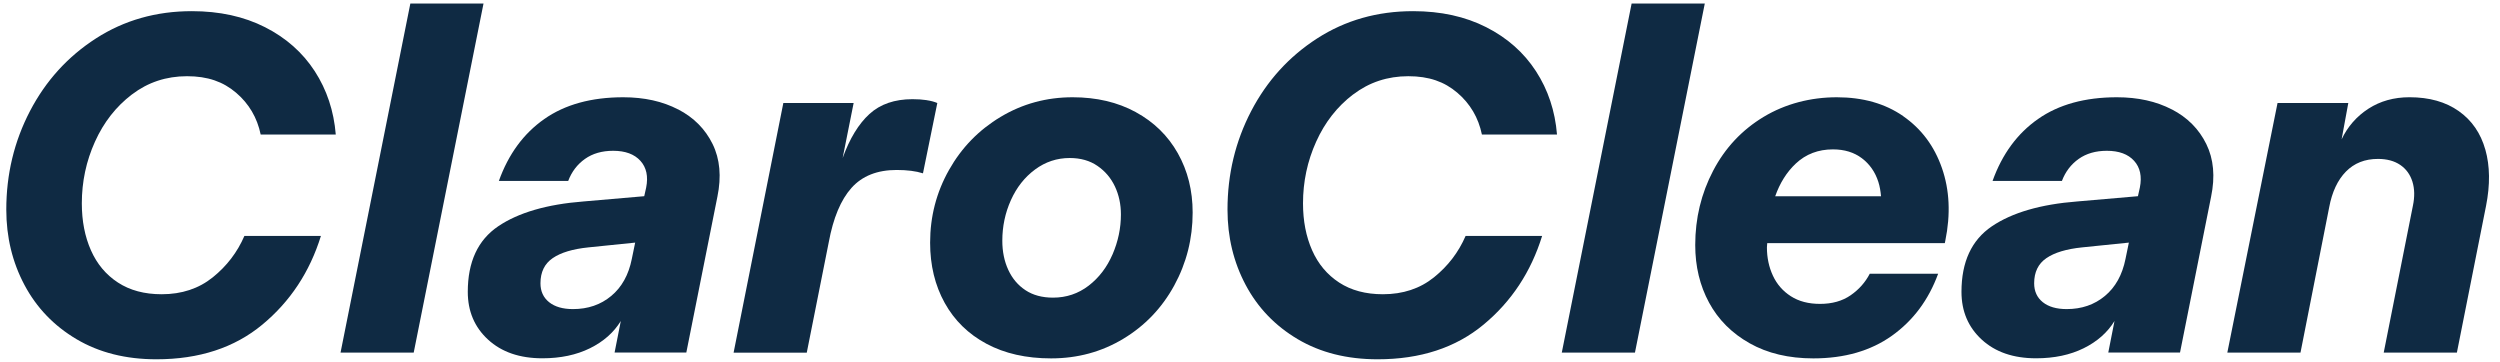
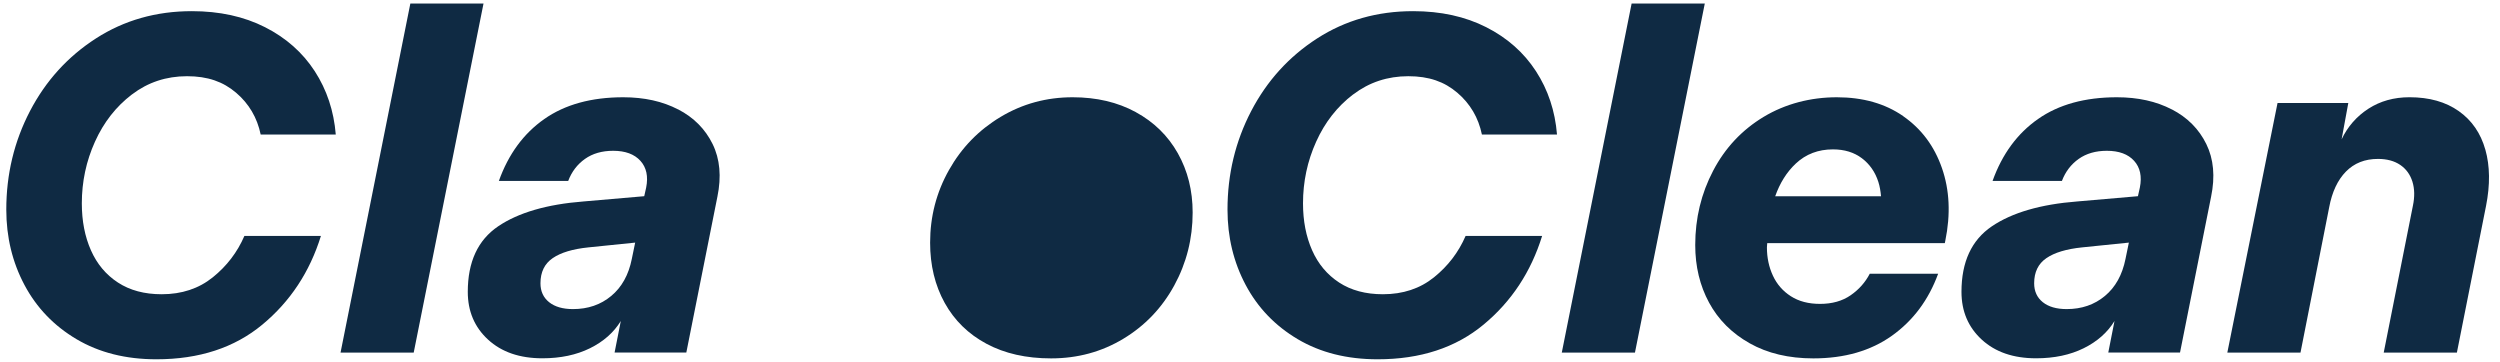
<svg xmlns="http://www.w3.org/2000/svg" id="Laag_1" version="1.1" viewBox="0 0 1133 163.84">
  <defs>
    <style>
      .st0 {
        fill: #0f2a43;
      }
    </style>
  </defs>
  <g id="Name">
    <path class="st0" d="M59.84,42.78c7.22-5.49,15.53-8.24,24.92-8.24s16.36,2.49,22.22,7.47c5.85,4.99,9.57,11.31,11.16,18.96h34.03c-.87-10.69-4.05-20.26-9.53-28.71-5.49-8.45-13-15.1-22.54-19.94-9.54-4.84-20.59-7.26-33.16-7.26-16.18,0-30.67,4.12-43.45,12.35-12.79,8.24-22.76,19.22-29.91,32.94-7.15,13.73-10.73,28.61-10.73,44.65,0,12.43,2.74,23.8,8.23,34.13,5.49,10.33,13.36,18.53,23.62,24.6,10.26,6.07,22.32,9.1,36.19,9.1,19.36,0,35.36-5.23,48-15.71,12.64-10.47,21.49-23.87,26.55-40.2h-34.68c-3.18,7.37-7.95,13.62-14.3,18.74-6.36,5.13-14.09,7.69-23.19,7.69-7.8,0-14.41-1.77-19.83-5.31-5.42-3.54-9.5-8.41-12.24-14.63-2.75-6.21-4.12-13.29-4.12-21.24,0-9.82,1.98-19.14,5.96-27.96,3.97-8.81,9.57-15.96,16.8-21.45Z" />
    <polygon class="st0" points="185.97 1.6 154.33 159.81 187.49 159.81 219.13 1.6 185.97 1.6" />
    <path class="st0" d="M307.36,49.61c-7.08-3.69-15.39-5.53-24.92-5.53-14.45,0-26.37,3.29-35.76,9.86-9.39,6.58-16.25,15.93-20.59,28.06h31.42c1.59-4.19,4.12-7.51,7.59-9.97,3.47-2.46,7.73-3.69,12.79-3.69,5.49,0,9.61,1.52,12.35,4.55,2.74,3.03,3.61,7.08,2.6,12.13l-.87,3.9-27.52,2.38c-16.62,1.3-29.51,5.06-38.69,11.27-9.18,6.22-13.76,16.11-13.76,29.69,0,8.82,3.07,16.04,9.21,21.67,6.14,5.64,14.34,8.45,24.6,8.45,8.23,0,15.42-1.52,21.56-4.55,6.14-3.03,10.8-7.15,13.98-12.35l-2.82,14.3h32.51l14.09-70.65c1.87-9.1,1.16-17.05-2.17-23.84-3.33-6.79-8.53-12.03-15.6-15.71ZM286.34,117.33c-1.44,7.23-4.55,12.82-9.32,16.79-4.77,3.98-10.55,5.96-17.34,5.96-4.63,0-8.23-1.05-10.84-3.14-2.6-2.09-3.9-4.95-3.9-8.56,0-5.05,1.84-8.85,5.53-11.38,3.68-2.53,9.06-4.15,16.15-4.88l21.24-2.17-1.52,7.37Z" />
-     <path class="st0" d="M419.93,45.38c-1.95-.29-4.08-.43-6.39-.43-8.1,0-14.6,2.24-19.51,6.72-4.91,4.48-8.96,11.13-12.14,19.94l4.98-24.92h-31.86l-22.54,113.13h33.16l9.97-50.06c2.02-10.98,5.45-19.18,10.29-24.6,4.84-5.42,11.67-8.13,20.48-8.13,4.77,0,8.74.51,11.92,1.52l6.5-31.86c-1.3-.57-2.93-1.01-4.88-1.3Z" />
-     <path class="st0" d="M514.72,50.8c-8.24-4.48-17.77-6.72-28.61-6.72-11.85,0-22.72,2.96-32.62,8.89-9.9,5.93-17.7,13.94-23.4,24.06-5.71,10.12-8.56,21.1-8.56,32.94,0,10.26,2.2,19.36,6.61,27.31,4.41,7.95,10.73,14.13,18.96,18.53,8.23,4.41,17.99,6.61,29.26,6.61,11.99,0,22.9-2.96,32.73-8.89,9.82-5.92,17.52-13.98,23.08-24.16,5.56-10.19,8.34-21.2,8.34-33.05,0-9.97-2.24-18.92-6.72-26.87-4.48-7.95-10.84-14.16-19.07-18.64ZM504.21,115.27c-2.53,5.85-6.14,10.59-10.84,14.2-4.7,3.61-10.08,5.42-16.15,5.42-4.91,0-9.07-1.12-12.46-3.36-3.4-2.24-6-5.31-7.8-9.21-1.81-3.9-2.71-8.31-2.71-13.22,0-6.5,1.3-12.64,3.9-18.42,2.6-5.78,6.25-10.4,10.95-13.87,4.69-3.47,9.93-5.2,15.71-5.2,4.91,0,9.1,1.19,12.57,3.58,3.47,2.38,6.1,5.49,7.91,9.32,1.8,3.83,2.71,8.06,2.71,12.68,0,6.22-1.27,12.24-3.79,18.1Z" />
+     <path class="st0" d="M514.72,50.8c-8.24-4.48-17.77-6.72-28.61-6.72-11.85,0-22.72,2.96-32.62,8.89-9.9,5.93-17.7,13.94-23.4,24.06-5.71,10.12-8.56,21.1-8.56,32.94,0,10.26,2.2,19.36,6.61,27.31,4.41,7.95,10.73,14.13,18.96,18.53,8.23,4.41,17.99,6.61,29.26,6.61,11.99,0,22.9-2.96,32.73-8.89,9.82-5.92,17.52-13.98,23.08-24.16,5.56-10.19,8.34-21.2,8.34-33.05,0-9.97-2.24-18.92-6.72-26.87-4.48-7.95-10.84-14.16-19.07-18.64ZM504.21,115.27Z" />
    <path class="st0" d="M613.31,42.78c7.22-5.49,15.53-8.24,24.92-8.24s16.36,2.49,22.21,7.47c5.85,4.99,9.57,11.31,11.16,18.96h34.03c-.87-10.69-4.05-20.26-9.54-28.71-5.49-8.45-13-15.1-22.54-19.94-9.54-4.84-20.59-7.26-33.16-7.26-16.18,0-30.67,4.12-43.45,12.35-12.79,8.24-22.76,19.22-29.91,32.94-7.15,13.73-10.73,28.61-10.73,44.65,0,12.43,2.74,23.8,8.23,34.13,5.49,10.33,13.36,18.53,23.62,24.6,10.26,6.07,22.32,9.1,36.19,9.1,19.36,0,35.36-5.23,48-15.71,12.64-10.47,21.49-23.87,26.55-40.2h-34.68c-3.18,7.37-7.95,13.62-14.3,18.74-6.36,5.13-14.09,7.69-23.19,7.69-7.8,0-14.41-1.77-19.83-5.31-5.42-3.54-9.5-8.41-12.25-14.63-2.74-6.21-4.12-13.29-4.12-21.24,0-9.82,1.98-19.14,5.96-27.96,3.97-8.81,9.57-15.96,16.8-21.45Z" />
    <polygon class="st0" points="739.45 1.6 707.8 159.81 740.96 159.81 772.61 1.6 739.45 1.6" />
    <path class="st0" d="M862.55,52.64c-8.23-5.71-18.28-8.56-30.12-8.56s-23.33,2.96-33.16,8.89c-9.83,5.93-17.45,14.05-22.86,24.38-5.42,10.33-8.13,21.56-8.13,33.7,0,9.68,2.09,18.39,6.28,26.12,4.19,7.73,10.33,13.87,18.42,18.42,8.09,4.55,17.7,6.83,28.82,6.83,14.16,0,26.04-3.43,35.65-10.29,9.61-6.86,16.58-16.22,20.91-28.06h-30.99c-2.03,3.9-4.91,7.15-8.67,9.75-3.76,2.6-8.38,3.9-13.87,3.9-5.2,0-9.61-1.15-13.22-3.47-3.61-2.31-6.32-5.42-8.13-9.32-1.81-3.9-2.71-8.16-2.71-12.79,0-.67.12-1.29.14-1.95h80.48l.22-1.08c2.46-11.99,1.95-22.97-1.52-32.94-3.47-9.97-9.32-17.8-17.56-23.51ZM830.69,67.7c5.2,0,9.57,1.34,13.11,4.01,3.54,2.67,6.03,6.25,7.47,10.73.65,2.01,1,4.21,1.21,6.5h-47.96c2.11-5.96,5.19-10.94,9.36-14.84,4.55-4.26,10.15-6.4,16.8-6.4Z" />
    <path class="st0" d="M984.3,49.61c-7.08-3.69-15.39-5.53-24.92-5.53-14.45,0-26.37,3.29-35.76,9.86-9.39,6.58-16.25,15.93-20.59,28.06h31.43c1.59-4.19,4.12-7.51,7.58-9.97,3.47-2.46,7.73-3.69,12.79-3.69,5.49,0,9.61,1.52,12.35,4.55,2.74,3.03,3.61,7.08,2.6,12.13l-.87,3.9-27.52,2.38c-16.62,1.3-29.51,5.06-38.69,11.27-9.18,6.22-13.76,16.11-13.76,29.69,0,8.82,3.07,16.04,9.21,21.67,6.14,5.64,14.34,8.45,24.6,8.45,8.24,0,15.42-1.52,21.56-4.55,6.14-3.03,10.8-7.15,13.98-12.35l-2.82,14.3h32.51l14.09-70.65c1.88-9.1,1.16-17.05-2.17-23.84-3.33-6.79-8.53-12.03-15.61-15.71ZM963.28,117.33c-1.45,7.23-4.55,12.82-9.32,16.79-4.77,3.98-10.55,5.96-17.34,5.96-4.62,0-8.23-1.05-10.84-3.14-2.6-2.09-3.9-4.95-3.9-8.56,0-5.05,1.84-8.85,5.53-11.38,3.68-2.53,9.07-4.15,16.15-4.88l21.24-2.17-1.52,7.37Z" />
    <path class="st0" d="M1126.35,67.81c-2.1-7.44-6.11-13.26-12.03-17.45-5.93-4.19-13.37-6.29-22.32-6.29-7.08,0-13.29,1.74-18.64,5.2-5.35,3.47-9.39,8.09-12.14,13.87l3.03-16.47h-32.07l-22.76,113.13h33.16l13.01-65.89c1.3-6.93,3.83-12.31,7.58-16.15,3.76-3.83,8.59-5.74,14.52-5.74,4.04,0,7.4.9,10.08,2.71,2.67,1.81,4.51,4.34,5.53,7.58,1.01,3.25,1.08,6.9.22,10.95l-13.22,66.53h33.16l13.22-66.53c1.88-9.53,1.77-18.02-.32-25.46Z" />
  </g>
</svg>